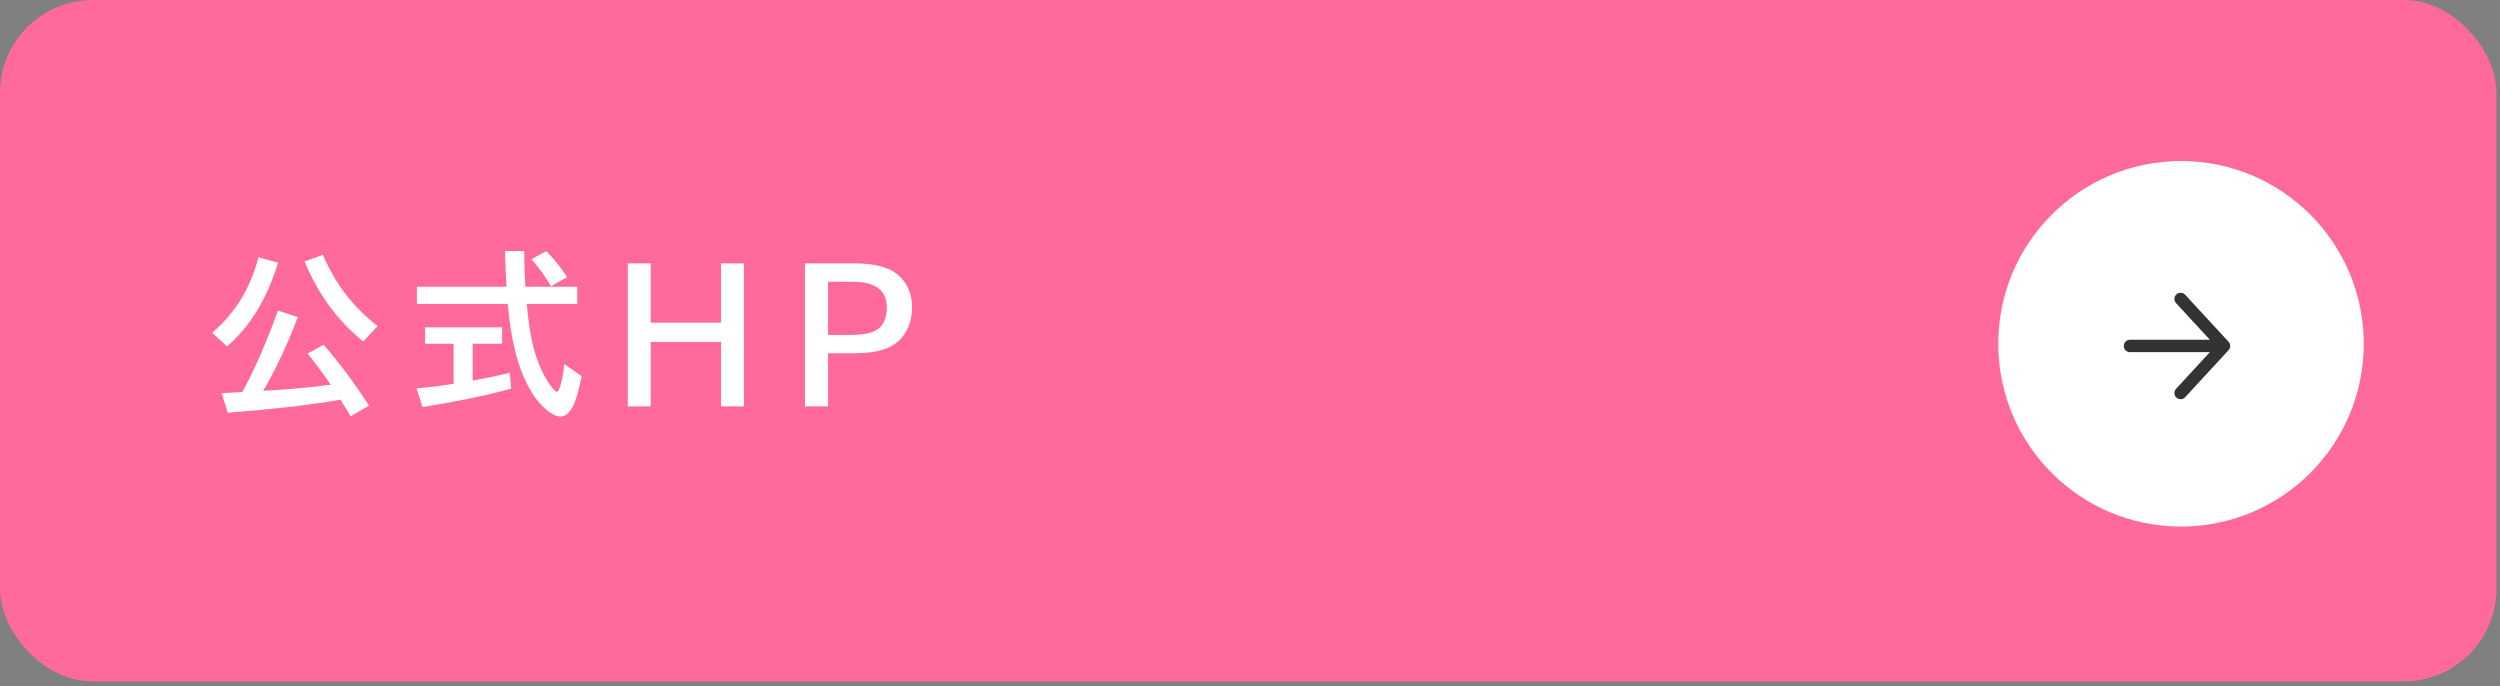
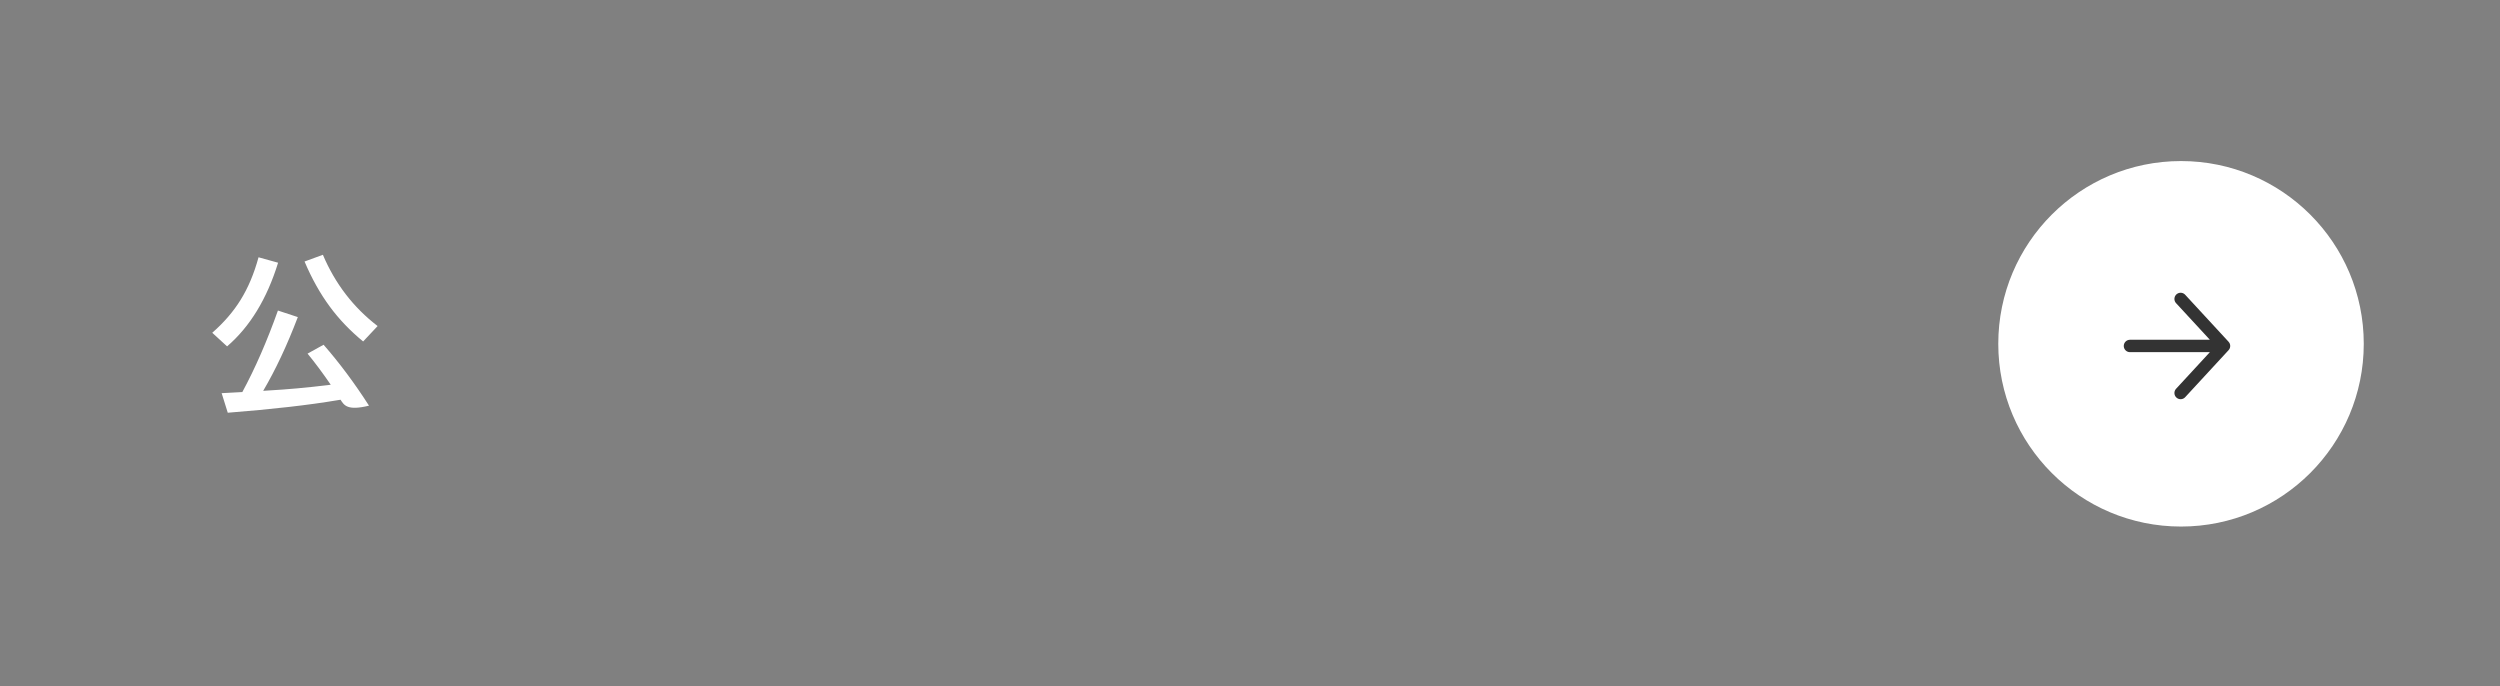
<svg xmlns="http://www.w3.org/2000/svg" width="255" height="70" viewBox="0 0 255 70" fill="none">
  <rect x="0" y="0" width="255" height="70" fill="#808080" stroke="none" />
-   <rect width="254.636" height="69.504" rx="9.478" fill="#FF699C" />
  <circle cx="222.464" cy="35.068" r="18.64" fill="white" />
  <path d="M222.422 30.492L226.85 35.288L222.422 40.086M226.235 35.288H217.256" stroke="#333333" stroke-width="1.264" stroke-linecap="round" stroke-linejoin="round" />
-   <path d="M82.106 26.867H87.178C88.777 26.867 90.025 27.105 90.922 27.579C91.42 27.843 91.845 28.209 92.196 28.678C92.753 29.434 93.031 30.31 93.031 31.306C93.031 32.565 92.686 33.605 91.994 34.426C91.455 35.07 90.711 35.513 89.762 35.753C89.029 35.94 88.144 36.034 87.107 36.034H84.462V41.448H82.106V26.867ZM84.462 28.739V34.162H86.694C88.013 34.162 88.933 33.986 89.454 33.635C90.122 33.19 90.456 32.434 90.456 31.367C90.456 29.615 89.299 28.739 86.984 28.739H84.462Z" fill="white" />
-   <path d="M64.035 26.867H66.373V32.914H73.545V26.867H75.883V41.448H73.545V34.874H66.373V41.448H64.035V26.867Z" fill="white" />
-   <path d="M53.583 29.249H58.874V30.998H53.724C53.911 32.879 54.128 34.306 54.374 35.278C54.778 36.855 55.344 38.164 56.07 39.207C56.416 39.705 56.659 39.954 56.8 39.954C56.917 39.954 57.034 39.761 57.151 39.374C57.351 38.712 57.485 37.965 57.556 37.133L59.322 38.363C59.059 39.752 58.777 40.754 58.478 41.369C58.115 42.113 57.679 42.485 57.169 42.485C56.665 42.485 56.059 42.137 55.35 41.44C54.711 40.818 54.125 39.948 53.592 38.829C52.666 36.872 52.068 34.262 51.799 30.998H42.526V29.249H51.667C51.591 27.954 51.538 26.741 51.509 25.61H53.469C53.475 26.87 53.513 28.083 53.583 29.249ZM48.213 35.059V38.82C49.613 38.562 50.879 38.299 52.01 38.029L52.133 39.647C49.49 40.361 46.478 40.985 43.098 41.519L42.491 39.629C43.933 39.482 45.192 39.321 46.27 39.145V35.059H43.352V33.389H51.219V35.059H48.213ZM56.193 29.196C55.607 28.183 54.945 27.263 54.207 26.436L55.719 25.61C56.445 26.319 57.154 27.207 57.846 28.273L56.193 29.196Z" fill="white" />
-   <path d="M24.718 39.989C26.03 37.563 27.24 34.792 28.348 31.675L30.378 32.343C29.282 35.22 28.105 37.727 26.845 39.866C26.974 39.855 27.144 39.843 27.355 39.831C29.253 39.726 31.295 39.541 33.48 39.277L33.735 39.242C32.933 38.07 32.145 37.013 31.371 36.069L33.006 35.164C34.629 37.022 36.173 39.093 37.638 41.378L35.766 42.459C35.443 41.914 35.101 41.352 34.737 40.772L34.412 40.824C31.506 41.316 27.779 41.741 23.232 42.099L22.608 40.103C23.136 40.08 23.839 40.042 24.718 39.989ZM21.65 33.942C22.834 32.905 23.795 31.792 24.533 30.602C25.307 29.36 25.919 27.907 26.37 26.243L28.365 26.797C27.229 30.482 25.494 33.327 23.162 35.331L21.65 33.942ZM37.04 34.83C35.716 33.74 34.588 32.562 33.656 31.297C32.666 29.961 31.802 28.42 31.064 26.674L32.935 25.988C34.184 28.936 36.044 31.358 38.517 33.257L37.04 34.83Z" fill="white" />
+   <path d="M24.718 39.989C26.03 37.563 27.24 34.792 28.348 31.675L30.378 32.343C29.282 35.22 28.105 37.727 26.845 39.866C26.974 39.855 27.144 39.843 27.355 39.831C29.253 39.726 31.295 39.541 33.48 39.277L33.735 39.242C32.933 38.07 32.145 37.013 31.371 36.069L33.006 35.164C34.629 37.022 36.173 39.093 37.638 41.378C35.443 41.914 35.101 41.352 34.737 40.772L34.412 40.824C31.506 41.316 27.779 41.741 23.232 42.099L22.608 40.103C23.136 40.08 23.839 40.042 24.718 39.989ZM21.65 33.942C22.834 32.905 23.795 31.792 24.533 30.602C25.307 29.36 25.919 27.907 26.37 26.243L28.365 26.797C27.229 30.482 25.494 33.327 23.162 35.331L21.65 33.942ZM37.04 34.83C35.716 33.74 34.588 32.562 33.656 31.297C32.666 29.961 31.802 28.42 31.064 26.674L32.935 25.988C34.184 28.936 36.044 31.358 38.517 33.257L37.04 34.83Z" fill="white" />
</svg>